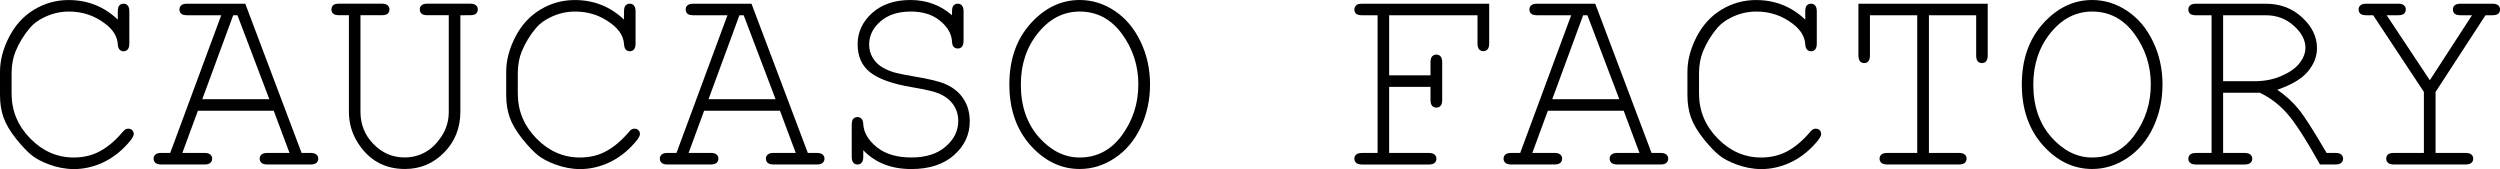
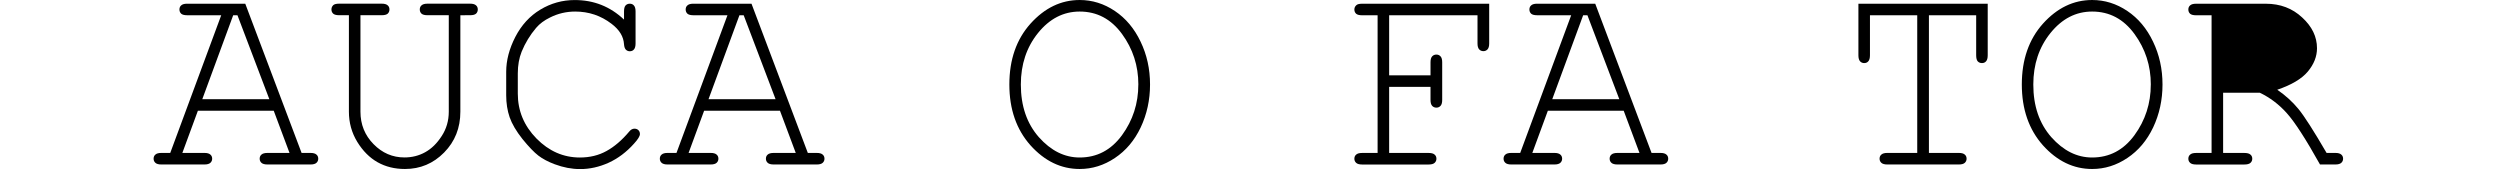
<svg xmlns="http://www.w3.org/2000/svg" id="svg911" version="1.1" viewBox="0 0 89.208 6.031" height="6.031mm" width="89.208mm">
  <defs id="defs905" />
  <g transform="translate(112.403,-144.684)" id="layer1">
-     <path d="m -108.2,145.38 v -0.289 q 0,-0.147 0.054,-0.211 0.059,-0.064 0.152,-0.064 0.093,0 0.147,0.064 0.059,0.064 0.059,0.211 v 1.142 q 0,0.152 -0.059,0.216 -0.054,0.064 -0.147,0.064 -0.083,0 -0.142,-0.059 -0.054,-0.059 -0.064,-0.191 -0.025,-0.412 -0.446,-0.731 -0.569,-0.436 -1.294,-0.436 -0.476,0 -0.897,0.211 -0.314,0.152 -0.5,0.373 -0.324,0.382 -0.515,0.848 -0.137,0.343 -0.137,0.775 v 0.721 q 0,0.922 0.667,1.603 0.667,0.677 1.549,0.677 0.53,0 0.946,-0.23 0.422,-0.23 0.814,-0.696 0.083,-0.103 0.186,-0.103 0.088,0 0.142,0.054 0.054,0.054 0.054,0.137 0,0.113 -0.211,0.343 -0.402,0.451 -0.907,0.682 -0.5,0.226 -1.015,0.226 -0.446,0 -0.907,-0.172 -0.353,-0.132 -0.584,-0.309 -0.23,-0.177 -0.569,-0.593 -0.333,-0.422 -0.456,-0.775 -0.123,-0.358 -0.123,-0.785 v -0.838 q 0,-0.608 0.324,-1.241 0.329,-0.637 0.892,-0.976 0.569,-0.343 1.231,-0.343 1.02,0 1.755,0.696 z" style="font-style:normal;font-variant:normal;font-weight:normal;font-stretch:normal;font-size:medium;line-height:1.25;font-family:'Courier New';-inkscape-font-specification:'Courier New';letter-spacing:0px;word-spacing:0px;fill:#000000;fill-opacity:1;stroke:none;stroke-width:0.157" id="path840" />
    <path d="m -102.635,148.636 h -2.707 l -0.554,1.505 h 0.789 q 0.147,0 0.211,0.059 0.064,0.054 0.064,0.147 0,0.088 -0.064,0.147 -0.064,0.059 -0.211,0.059 h -1.54 q -0.147,0 -0.211,-0.059 -0.064,-0.059 -0.064,-0.147 0,-0.093 0.064,-0.147 0.064,-0.059 0.211,-0.059 h 0.319 l 1.819,-4.913 h -1.216 q -0.147,0 -0.211,-0.054 -0.064,-0.059 -0.064,-0.152 0,-0.093 0.064,-0.147 0.064,-0.059 0.211,-0.059 h 2.074 l 2.01,5.325 h 0.319 q 0.147,0 0.211,0.059 0.064,0.054 0.064,0.147 0,0.088 -0.064,0.147 -0.064,0.059 -0.211,0.059 h -1.535 q -0.152,0 -0.216,-0.059 -0.064,-0.059 -0.064,-0.147 0,-0.093 0.064,-0.147 0.064,-0.059 0.216,-0.059 h 0.785 z m -0.157,-0.412 -1.138,-2.996 h -0.152 l -1.103,2.996 z" style="font-style:normal;font-variant:normal;font-weight:normal;font-stretch:normal;font-size:medium;line-height:1.25;font-family:'Courier New';-inkscape-font-specification:'Courier New';letter-spacing:0px;word-spacing:0px;fill:#000000;fill-opacity:1;stroke:none;stroke-width:0.157" id="path842" />
    <path d="m -95.976,145.228 v 3.442 q 0,0.868 -0.579,1.456 -0.579,0.588 -1.397,0.588 -0.549,0 -0.976,-0.24 -0.427,-0.24 -0.726,-0.726 -0.299,-0.49 -0.299,-1.079 v -3.442 h -0.348 q -0.147,0 -0.211,-0.054 -0.064,-0.059 -0.064,-0.152 0,-0.093 0.069,-0.157 0.059,-0.049 0.206,-0.049 h 1.52 q 0.147,0 0.211,0.059 0.064,0.054 0.064,0.147 0,0.093 -0.064,0.152 -0.064,0.054 -0.211,0.054 h -0.76 v 3.442 q 0,0.682 0.466,1.157 0.466,0.476 1.103,0.476 0.407,0 0.74,-0.186 0.338,-0.186 0.588,-0.574 0.255,-0.387 0.255,-0.873 v -3.442 h -0.76 q -0.147,0 -0.211,-0.054 -0.064,-0.059 -0.064,-0.152 0,-0.093 0.064,-0.147 0.064,-0.059 0.211,-0.059 h 1.52 q 0.147,0 0.211,0.059 0.064,0.054 0.064,0.147 0,0.093 -0.064,0.152 -0.064,0.054 -0.211,0.054 z" style="font-style:normal;font-variant:normal;font-weight:normal;font-stretch:normal;font-size:medium;line-height:1.25;font-family:'Courier New';-inkscape-font-specification:'Courier New';letter-spacing:0px;word-spacing:0px;fill:#000000;fill-opacity:1;stroke:none;stroke-width:0.157" id="path844" />
    <path d="m -90.136,145.38 v -0.289 q 0,-0.147 0.054,-0.211 0.059,-0.064 0.152,-0.064 0.093,0 0.147,0.064 0.059,0.064 0.059,0.211 v 1.142 q 0,0.152 -0.059,0.216 -0.054,0.064 -0.147,0.064 -0.083,0 -0.142,-0.059 -0.054,-0.059 -0.064,-0.191 -0.024,-0.412 -0.446,-0.731 -0.569,-0.436 -1.295,-0.436 -0.476,0 -0.897,0.211 -0.314,0.152 -0.5,0.373 -0.324,0.382 -0.515,0.848 -0.137,0.343 -0.137,0.775 v 0.721 q 0,0.922 0.667,1.603 0.667,0.677 1.549,0.677 0.53,0 0.946,-0.23 0.422,-0.23 0.814,-0.696 0.083,-0.103 0.186,-0.103 0.088,0 0.142,0.054 0.054,0.054 0.054,0.137 0,0.113 -0.211,0.343 -0.402,0.451 -0.907,0.682 -0.5,0.226 -1.015,0.226 -0.446,0 -0.907,-0.172 -0.353,-0.132 -0.584,-0.309 -0.23,-0.177 -0.569,-0.593 -0.333,-0.422 -0.456,-0.775 -0.123,-0.358 -0.123,-0.785 v -0.838 q 0,-0.608 0.324,-1.241 0.329,-0.637 0.892,-0.976 0.569,-0.343 1.231,-0.343 1.02,0 1.755,0.696 z" style="font-style:normal;font-variant:normal;font-weight:normal;font-stretch:normal;font-size:medium;line-height:1.25;font-family:'Courier New';-inkscape-font-specification:'Courier New';letter-spacing:0px;word-spacing:0px;fill:#000000;fill-opacity:1;stroke:none;stroke-width:0.157" id="path846" />
    <path d="m -84.571,148.636 h -2.707 l -0.554,1.505 h 0.789 q 0.147,0 0.211,0.059 0.064,0.054 0.064,0.147 0,0.088 -0.064,0.147 -0.064,0.059 -0.211,0.059 h -1.54 q -0.147,0 -0.211,-0.059 -0.064,-0.059 -0.064,-0.147 0,-0.093 0.064,-0.147 0.064,-0.059 0.211,-0.059 h 0.319 l 1.819,-4.913 h -1.216 q -0.147,0 -0.211,-0.054 -0.064,-0.059 -0.064,-0.152 0,-0.093 0.064,-0.147 0.064,-0.059 0.211,-0.059 h 2.074 l 2.01,5.325 h 0.319 q 0.147,0 0.211,0.059 0.064,0.054 0.064,0.147 0,0.088 -0.064,0.147 -0.064,0.059 -0.211,0.059 h -1.535 q -0.152,0 -0.216,-0.059 -0.064,-0.059 -0.064,-0.147 0,-0.093 0.064,-0.147 0.064,-0.059 0.216,-0.059 h 0.785 z m -0.157,-0.412 -1.138,-2.996 h -0.152 l -1.103,2.996 z" style="font-style:normal;font-variant:normal;font-weight:normal;font-stretch:normal;font-size:medium;line-height:1.25;font-family:'Courier New';-inkscape-font-specification:'Courier New';letter-spacing:0px;word-spacing:0px;fill:#000000;fill-opacity:1;stroke:none;stroke-width:0.157" id="path848" />
-     <path d="m -78.432,145.228 v -0.137 q 0,-0.147 0.054,-0.211 0.059,-0.064 0.152,-0.064 0.093,0 0.147,0.064 0.059,0.064 0.059,0.211 v 1.049 q 0,0.147 -0.059,0.211 -0.054,0.064 -0.147,0.064 -0.088,0 -0.147,-0.059 -0.054,-0.059 -0.059,-0.191 -0.024,-0.412 -0.427,-0.74 -0.397,-0.329 -1.044,-0.329 -0.682,0 -1.084,0.353 -0.402,0.348 -0.402,0.824 0,0.245 0.113,0.446 0.113,0.201 0.299,0.329 0.186,0.123 0.422,0.201 0.235,0.074 0.736,0.157 0.838,0.137 1.157,0.28 0.427,0.191 0.642,0.53 0.221,0.338 0.221,0.799 0,0.706 -0.564,1.206 -0.564,0.495 -1.52,0.495 -1.074,0 -1.716,-0.672 v 0.235 q 0,0.147 -0.059,0.211 -0.054,0.064 -0.147,0.064 -0.088,0 -0.147,-0.064 -0.059,-0.064 -0.059,-0.211 v -1.138 q 0,-0.152 0.054,-0.216 0.059,-0.064 0.152,-0.064 0.088,0 0.142,0.059 0.059,0.059 0.064,0.191 0.024,0.451 0.481,0.824 0.461,0.368 1.236,0.368 0.775,0 1.221,-0.387 0.451,-0.387 0.451,-0.917 0,-0.324 -0.172,-0.574 -0.172,-0.255 -0.51,-0.402 -0.235,-0.103 -0.981,-0.23 -1.025,-0.172 -1.476,-0.525 -0.451,-0.353 -0.451,-1.005 0,-0.647 0.515,-1.113 0.52,-0.466 1.368,-0.466 0.863,0 1.486,0.544 z" style="font-style:normal;font-variant:normal;font-weight:normal;font-stretch:normal;font-size:medium;line-height:1.25;font-family:'Courier New';-inkscape-font-specification:'Courier New';letter-spacing:0px;word-spacing:0px;fill:#000000;fill-opacity:1;stroke:none;stroke-width:0.157" id="path850" />
    <path d="m -71.366,147.699 q 0,0.824 -0.333,1.53 -0.333,0.701 -0.922,1.093 -0.584,0.392 -1.255,0.392 -0.995,0 -1.755,-0.843 -0.755,-0.848 -0.755,-2.172 0,-1.329 0.755,-2.172 0.76,-0.843 1.755,-0.843 0.672,0 1.255,0.392 0.584,0.392 0.917,1.093 0.338,0.701 0.338,1.53 z m -0.417,0 q 0,-1.005 -0.584,-1.804 -0.584,-0.799 -1.51,-0.799 -0.868,0 -1.486,0.765 -0.613,0.76 -0.613,1.839 0,1.147 0.642,1.878 0.647,0.726 1.456,0.726 0.927,0 1.51,-0.794 0.584,-0.799 0.584,-1.809 z" style="font-style:normal;font-variant:normal;font-weight:normal;font-stretch:normal;font-size:medium;line-height:1.25;font-family:'Courier New';-inkscape-font-specification:'Courier New';letter-spacing:0px;word-spacing:0px;fill:#000000;fill-opacity:1;stroke:none;stroke-width:0.157" id="path852" />
    <path d="m -62.834,147.783 v 2.359 h 1.412 q 0.147,0 0.211,0.059 0.064,0.054 0.064,0.147 0,0.088 -0.064,0.147 -0.064,0.059 -0.211,0.059 h -2.378 q -0.147,0 -0.211,-0.059 -0.064,-0.059 -0.064,-0.147 0,-0.093 0.064,-0.147 0.064,-0.059 0.211,-0.059 h 0.554 v -4.913 h -0.554 q -0.147,0 -0.211,-0.054 -0.064,-0.059 -0.064,-0.152 0,-0.093 0.074,-0.157 0.054,-0.049 0.201,-0.049 h 4.536 v 1.417 q 0,0.147 -0.059,0.211 -0.059,0.064 -0.147,0.064 -0.093,0 -0.152,-0.064 -0.059,-0.064 -0.059,-0.211 v -1.005 h -3.153 v 2.143 h 1.476 v -0.466 q 0,-0.147 0.059,-0.211 0.059,-0.064 0.152,-0.064 0.088,0 0.147,0.064 0.059,0.064 0.059,0.211 v 1.344 q 0,0.147 -0.059,0.211 -0.059,0.064 -0.147,0.064 -0.093,0 -0.152,-0.064 -0.059,-0.064 -0.059,-0.211 v -0.466 z" style="font-style:normal;font-variant:normal;font-weight:normal;font-stretch:normal;font-size:medium;line-height:1.25;font-family:'Courier New';-inkscape-font-specification:'Courier New';letter-spacing:0px;word-spacing:0px;fill:#000000;fill-opacity:1;stroke:none;stroke-width:0.157" id="path854" />
    <path d="m -54.464,148.636 h -2.707 l -0.554,1.505 h 0.789 q 0.147,0 0.211,0.059 0.064,0.054 0.064,0.147 0,0.088 -0.064,0.147 -0.064,0.059 -0.211,0.059 h -1.54 q -0.147,0 -0.211,-0.059 -0.064,-0.059 -0.064,-0.147 0,-0.093 0.064,-0.147 0.064,-0.059 0.211,-0.059 h 0.319 l 1.819,-4.913 h -1.216 q -0.147,0 -0.211,-0.054 -0.064,-0.059 -0.064,-0.152 0,-0.093 0.064,-0.147 0.064,-0.059 0.211,-0.059 h 2.074 l 2.01,5.325 h 0.319 q 0.147,0 0.211,0.059 0.064,0.054 0.064,0.147 0,0.088 -0.064,0.147 -0.064,0.059 -0.211,0.059 h -1.535 q -0.152,0 -0.216,-0.059 -0.064,-0.059 -0.064,-0.147 0,-0.093 0.064,-0.147 0.064,-0.059 0.216,-0.059 h 0.785 z m -0.157,-0.412 -1.138,-2.996 h -0.152 l -1.103,2.996 z" style="font-style:normal;font-variant:normal;font-weight:normal;font-stretch:normal;font-size:medium;line-height:1.25;font-family:'Courier New';-inkscape-font-specification:'Courier New';letter-spacing:0px;word-spacing:0px;fill:#000000;fill-opacity:1;stroke:none;stroke-width:0.157" id="path856" />
-     <path d="m -47.986,145.38 v -0.289 q 0,-0.147 0.054,-0.211 0.059,-0.064 0.152,-0.064 0.093,0 0.147,0.064 0.059,0.064 0.059,0.211 v 1.142 q 0,0.152 -0.059,0.216 -0.054,0.064 -0.147,0.064 -0.083,0 -0.142,-0.059 -0.054,-0.059 -0.064,-0.191 -0.024,-0.412 -0.446,-0.731 -0.569,-0.436 -1.295,-0.436 -0.476,0 -0.897,0.211 -0.314,0.152 -0.5,0.373 -0.324,0.382 -0.515,0.848 -0.137,0.343 -0.137,0.775 v 0.721 q 0,0.922 0.667,1.603 0.667,0.677 1.549,0.677 0.53,0 0.946,-0.23 0.422,-0.23 0.814,-0.696 0.083,-0.103 0.186,-0.103 0.088,0 0.142,0.054 0.054,0.054 0.054,0.137 0,0.113 -0.211,0.343 -0.402,0.451 -0.907,0.682 -0.5,0.226 -1.015,0.226 -0.446,0 -0.907,-0.172 -0.353,-0.132 -0.584,-0.309 -0.23,-0.177 -0.569,-0.593 -0.333,-0.422 -0.456,-0.775 -0.123,-0.358 -0.123,-0.785 v -0.838 q 0,-0.608 0.324,-1.241 0.329,-0.637 0.892,-0.976 0.569,-0.343 1.231,-0.343 1.02,0 1.755,0.696 z" style="font-style:normal;font-variant:normal;font-weight:normal;font-stretch:normal;font-size:medium;line-height:1.25;font-family:'Courier New';-inkscape-font-specification:'Courier New';letter-spacing:0px;word-spacing:0px;fill:#000000;fill-opacity:1;stroke:none;stroke-width:0.157" id="path858" />
    <path d="m -43.573,145.228 v 4.913 h 1.069 q 0.147,0 0.211,0.059 0.064,0.054 0.064,0.147 0,0.088 -0.064,0.147 -0.064,0.059 -0.211,0.059 h -2.555 q -0.147,0 -0.211,-0.059 -0.064,-0.059 -0.064,-0.147 0,-0.093 0.064,-0.147 0.064,-0.059 0.211,-0.059 h 1.069 v -4.913 h -1.687 v 1.427 q 0,0.152 -0.059,0.216 -0.054,0.064 -0.147,0.064 -0.088,0 -0.147,-0.064 -0.059,-0.064 -0.059,-0.216 v -1.839 h 4.614 v 1.839 q 0,0.152 -0.059,0.216 -0.054,0.064 -0.147,0.064 -0.093,0 -0.152,-0.064 -0.054,-0.064 -0.054,-0.216 v -1.427 z" style="font-style:normal;font-variant:normal;font-weight:normal;font-stretch:normal;font-size:medium;line-height:1.25;font-family:'Courier New';-inkscape-font-specification:'Courier New';letter-spacing:0px;word-spacing:0px;fill:#000000;fill-opacity:1;stroke:none;stroke-width:0.157" id="path860" />
    <path d="m -35.238,147.699 q 0,0.824 -0.333,1.53 -0.333,0.701 -0.922,1.093 -0.584,0.392 -1.255,0.392 -0.995,0 -1.755,-0.843 -0.755,-0.848 -0.755,-2.172 0,-1.329 0.755,-2.172 0.76,-0.843 1.755,-0.843 0.672,0 1.255,0.392 0.584,0.392 0.917,1.093 0.338,0.701 0.338,1.53 z m -0.417,0 q 0,-1.005 -0.584,-1.804 -0.584,-0.799 -1.51,-0.799 -0.868,0 -1.486,0.765 -0.613,0.76 -0.613,1.839 0,1.147 0.642,1.878 0.647,0.726 1.456,0.726 0.927,0 1.51,-0.794 0.584,-0.799 0.584,-1.809 z" style="font-style:normal;font-variant:normal;font-weight:normal;font-stretch:normal;font-size:medium;line-height:1.25;font-family:'Courier New';-inkscape-font-specification:'Courier New';letter-spacing:0px;word-spacing:0px;fill:#000000;fill-opacity:1;stroke:none;stroke-width:0.157" id="path862" />
-     <path d="m -33.075,147.994 v 2.148 h 0.76 q 0.152,0 0.216,0.059 0.064,0.054 0.064,0.147 0,0.088 -0.064,0.147 -0.064,0.059 -0.216,0.059 h -1.726 q -0.147,0 -0.211,-0.059 -0.064,-0.059 -0.064,-0.147 0,-0.093 0.064,-0.147 0.064,-0.059 0.211,-0.059 h 0.554 v -4.913 h -0.554 q -0.147,0 -0.211,-0.054 -0.064,-0.059 -0.064,-0.152 0,-0.093 0.064,-0.147 0.064,-0.059 0.211,-0.059 h 2.491 q 0.77,0 1.295,0.49 0.53,0.485 0.53,1.098 0,0.441 -0.329,0.834 -0.324,0.387 -1.089,0.647 0.441,0.304 0.755,0.686 0.314,0.382 1.005,1.569 h 0.314 q 0.147,0 0.211,0.059 0.064,0.054 0.064,0.147 0,0.088 -0.064,0.147 -0.064,0.059 -0.211,0.059 h -0.549 q -0.765,-1.368 -1.187,-1.834 -0.417,-0.466 -0.961,-0.726 z m 0,-0.412 h 1.123 q 0.539,0 0.976,-0.196 0.441,-0.196 0.637,-0.461 0.201,-0.265 0.201,-0.539 0,-0.412 -0.417,-0.785 -0.412,-0.373 -1.005,-0.373 h -1.515 z" style="font-style:normal;font-variant:normal;font-weight:normal;font-stretch:normal;font-size:medium;line-height:1.25;font-family:'Courier New';-inkscape-font-specification:'Courier New';letter-spacing:0px;word-spacing:0px;fill:#000000;fill-opacity:1;stroke:none;stroke-width:0.157" id="path864" />
-     <path d="m -25.494,147.964 v 2.177 h 1.069 q 0.147,0 0.211,0.059 0.064,0.054 0.064,0.147 0,0.088 -0.064,0.147 -0.064,0.059 -0.211,0.059 h -2.555 q -0.147,0 -0.211,-0.059 -0.064,-0.059 -0.064,-0.147 0,-0.093 0.059,-0.147 0.064,-0.059 0.216,-0.059 h 1.069 v -2.177 l -1.809,-2.736 h -0.245 q -0.147,0 -0.211,-0.054 -0.064,-0.059 -0.064,-0.152 0,-0.093 0.064,-0.147 0.064,-0.059 0.211,-0.059 h 1.133 q 0.147,0 0.211,0.059 0.064,0.054 0.064,0.147 0,0.093 -0.064,0.152 -0.064,0.054 -0.211,0.054 h -0.407 l 1.54,2.319 1.505,-2.319 h -0.402 q -0.152,0 -0.216,-0.054 -0.064,-0.059 -0.064,-0.152 0,-0.093 0.064,-0.147 0.064,-0.059 0.216,-0.059 h 1.128 q 0.147,0 0.211,0.059 0.064,0.054 0.064,0.147 0,0.093 -0.064,0.152 -0.064,0.054 -0.211,0.054 h -0.245 z" style="font-style:normal;font-variant:normal;font-weight:normal;font-stretch:normal;font-size:medium;line-height:1.25;font-family:'Courier New';-inkscape-font-specification:'Courier New';letter-spacing:0px;word-spacing:0px;fill:#000000;fill-opacity:1;stroke:none;stroke-width:0.157" id="path866" />
+     <path d="m -33.075,147.994 v 2.148 h 0.76 q 0.152,0 0.216,0.059 0.064,0.054 0.064,0.147 0,0.088 -0.064,0.147 -0.064,0.059 -0.216,0.059 h -1.726 q -0.147,0 -0.211,-0.059 -0.064,-0.059 -0.064,-0.147 0,-0.093 0.064,-0.147 0.064,-0.059 0.211,-0.059 h 0.554 v -4.913 h -0.554 q -0.147,0 -0.211,-0.054 -0.064,-0.059 -0.064,-0.152 0,-0.093 0.064,-0.147 0.064,-0.059 0.211,-0.059 h 2.491 q 0.77,0 1.295,0.49 0.53,0.485 0.53,1.098 0,0.441 -0.329,0.834 -0.324,0.387 -1.089,0.647 0.441,0.304 0.755,0.686 0.314,0.382 1.005,1.569 h 0.314 q 0.147,0 0.211,0.059 0.064,0.054 0.064,0.147 0,0.088 -0.064,0.147 -0.064,0.059 -0.211,0.059 h -0.549 q -0.765,-1.368 -1.187,-1.834 -0.417,-0.466 -0.961,-0.726 z m 0,-0.412 h 1.123 h -1.515 z" style="font-style:normal;font-variant:normal;font-weight:normal;font-stretch:normal;font-size:medium;line-height:1.25;font-family:'Courier New';-inkscape-font-specification:'Courier New';letter-spacing:0px;word-spacing:0px;fill:#000000;fill-opacity:1;stroke:none;stroke-width:0.157" id="path864" />
  </g>
</svg>